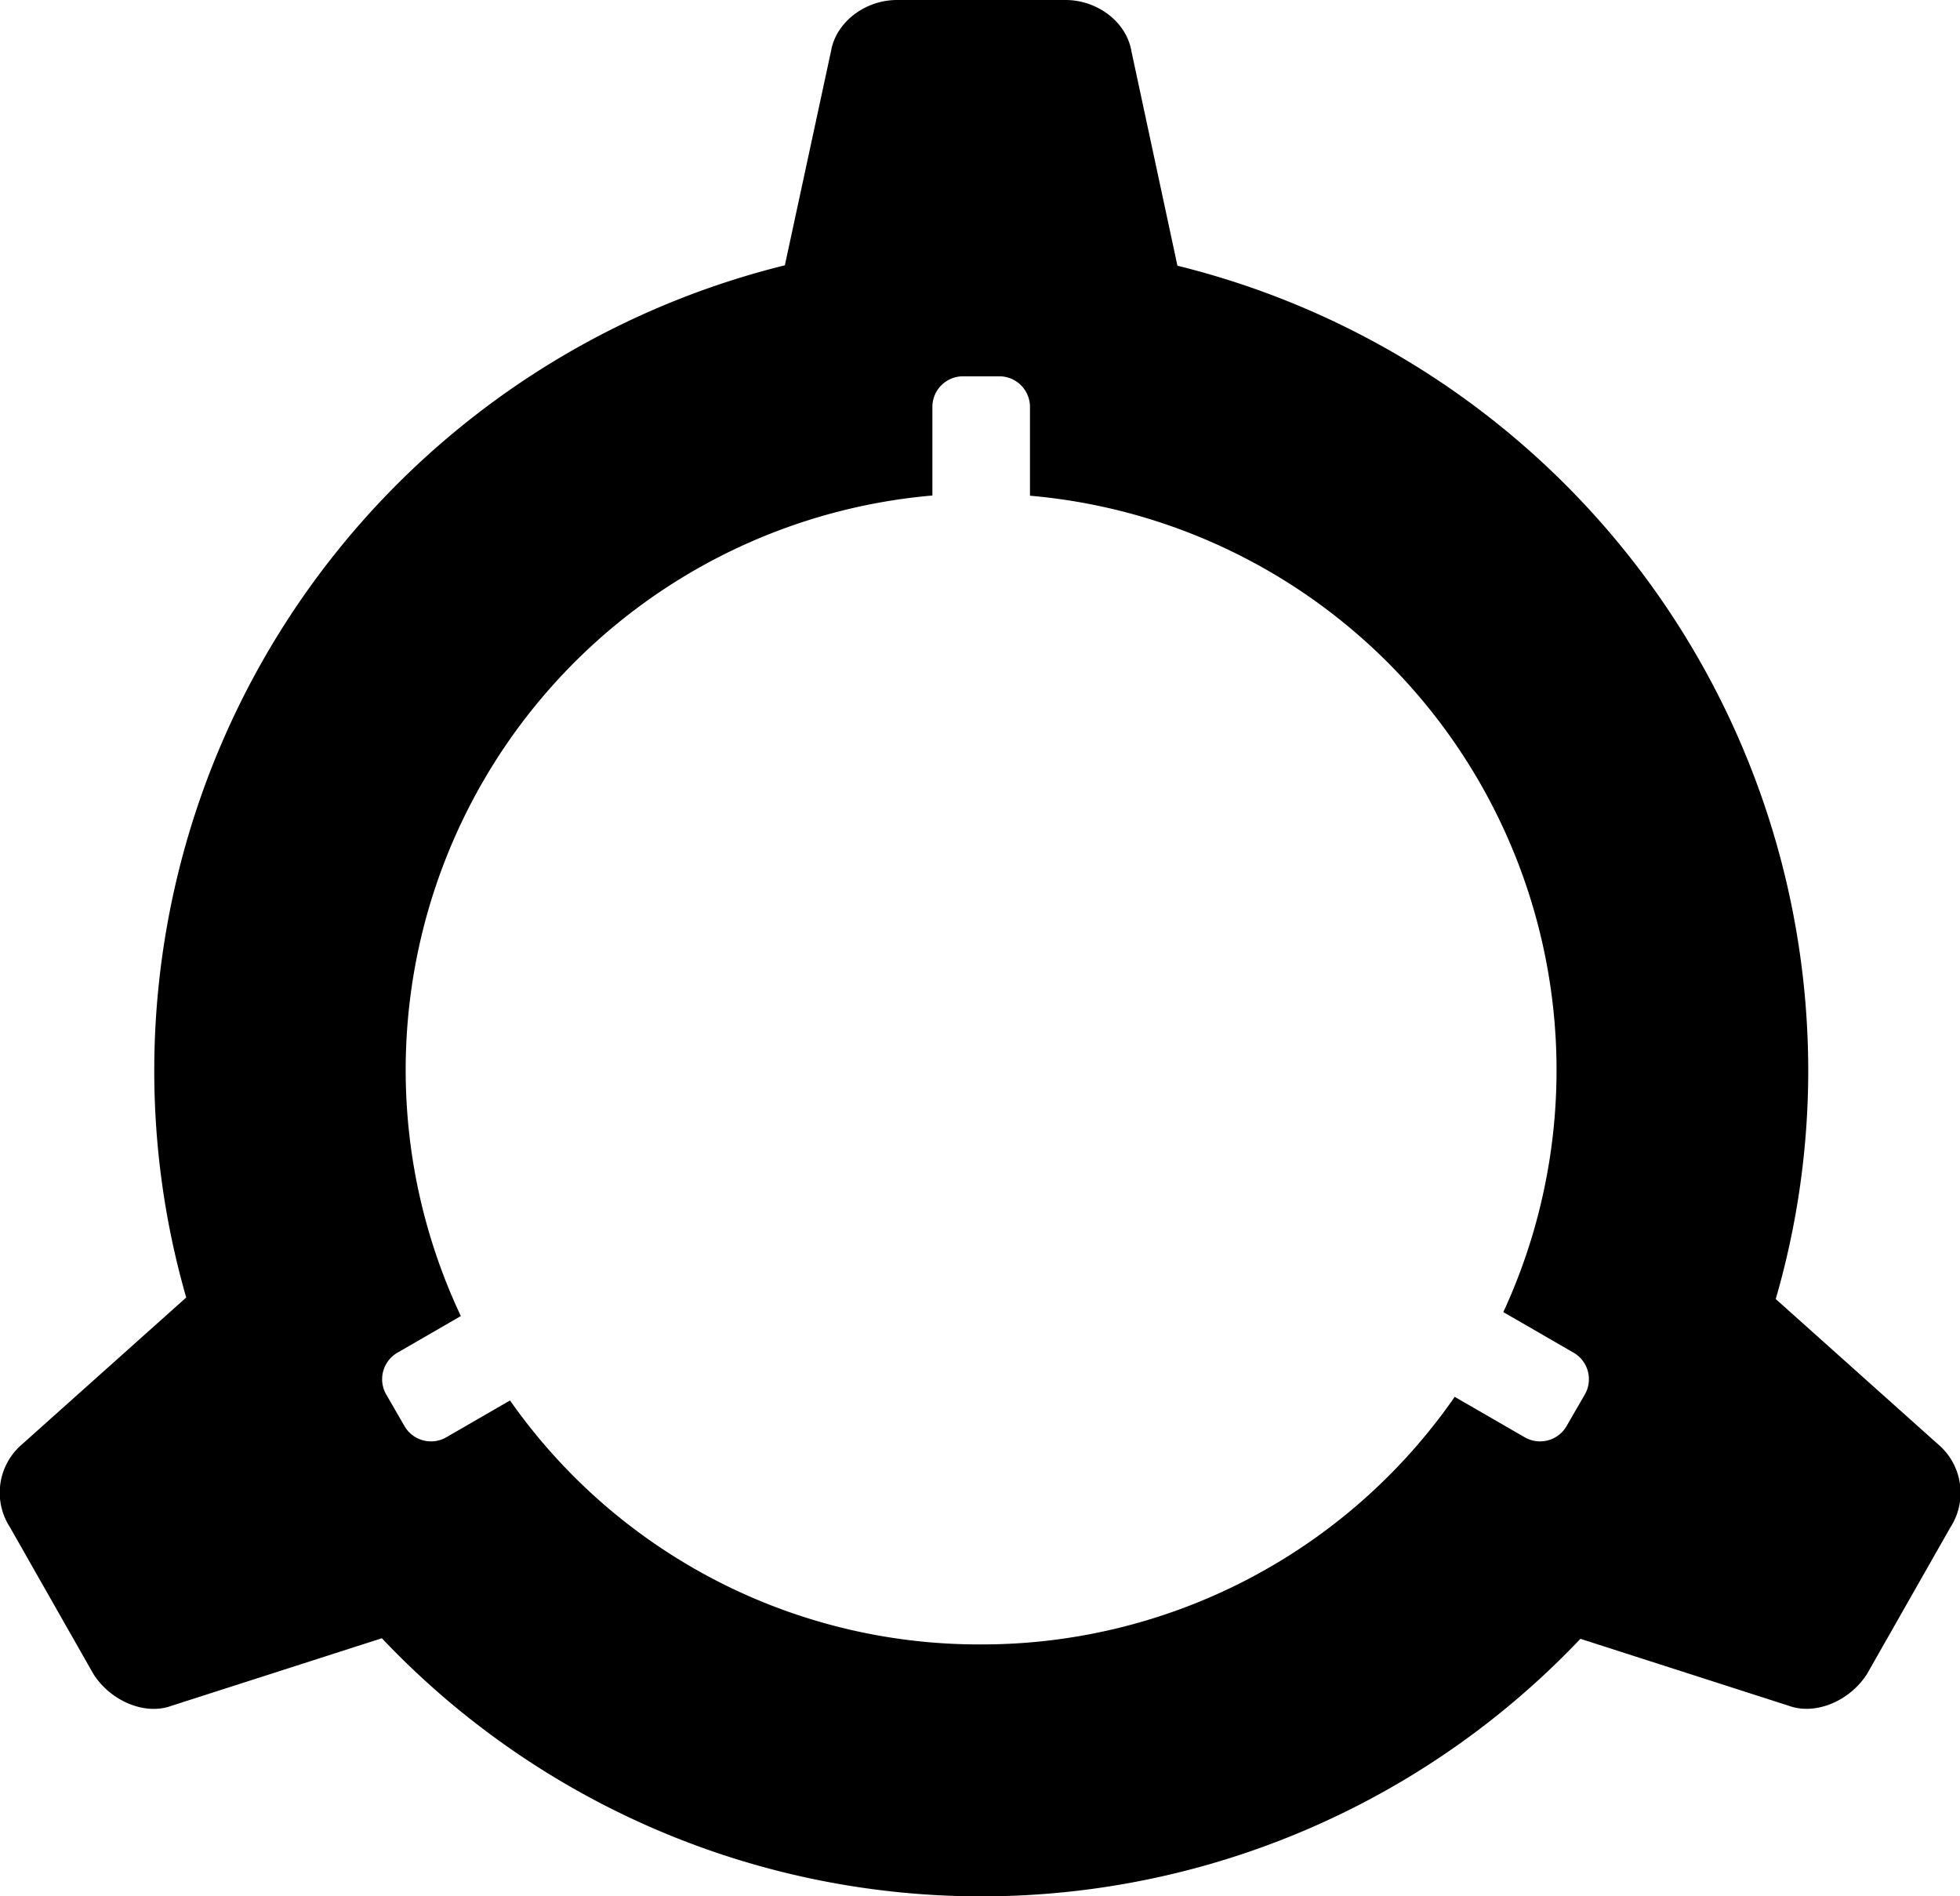
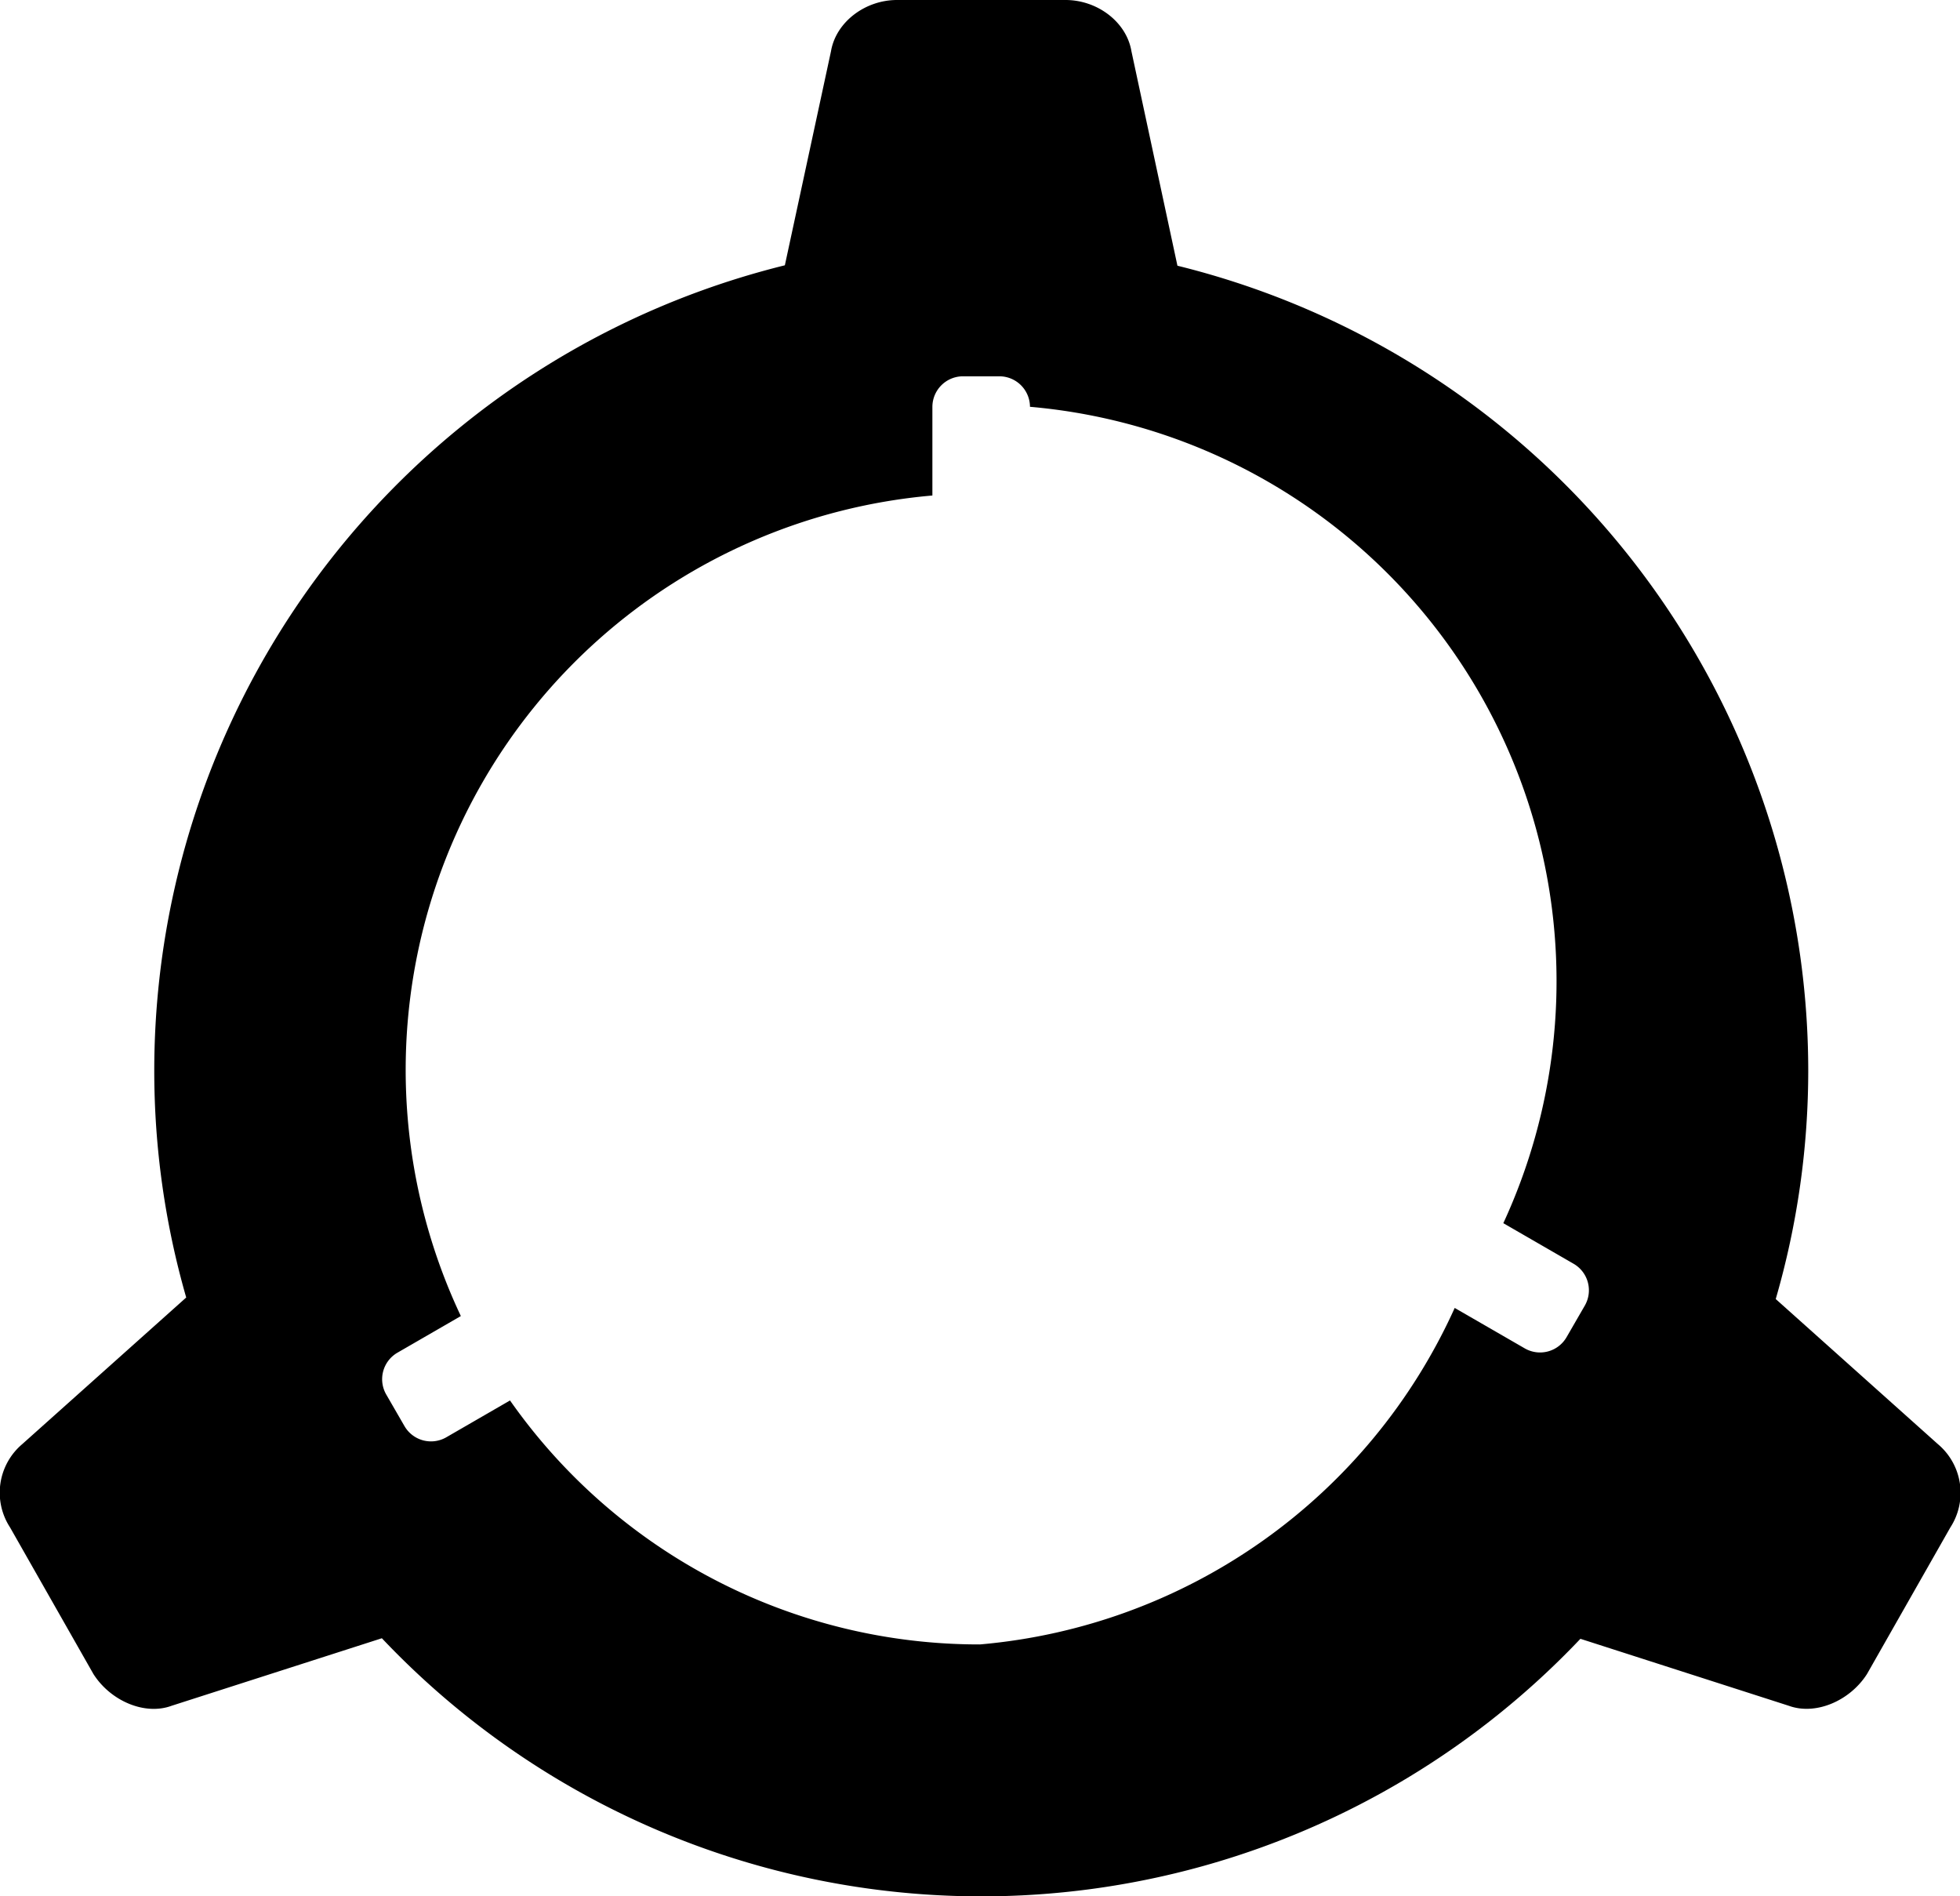
<svg xmlns="http://www.w3.org/2000/svg" id="78e708de-0569-44cd-8880-2b32674dd68d" data-name="Layer 1" viewBox="0 0 282.19 272.95">
  <title>logo</title>
-   <path d="M279,207.88L255.66,187a118,118,0,0,0,4.68-33A119.4,119.4,0,0,0,169.52,38.25L162.9,7.39C162.2,3.17,158,0,153.41,0H129.14c-4.57,0-8.79,3.17-9.5,7.39L113,38.19A119.45,119.45,0,0,0,22.21,154.06a118.09,118.09,0,0,0,4.6,32.72l-23.6,21.1a9.16,9.16,0,0,0-1.76,12l12,21.1c2.46,3.87,7.39,6,11.26,4.57l30.27-9.72a118.84,118.84,0,0,0,172.56.08l30,9.64c3.87,1.41,8.79-.7,11.26-4.57l12-21.1A9.16,9.16,0,0,0,279,207.88ZM141.1,236.72A82.49,82.49,0,0,1,73.43,201.6l-9.19,5.31a4.41,4.41,0,0,1-6-1.61l-2.64-4.57a4.41,4.41,0,0,1,1.61-6l9.14-5.28A83,83,0,0,1,134.24,71.33V58.56a4.41,4.41,0,0,1,4.39-4.39h5.27a4.41,4.41,0,0,1,4.39,4.39v12.8a83,83,0,0,1,68.15,117.52l10.13,5.85a4.41,4.41,0,0,1,1.61,6l-2.64,4.57a4.41,4.41,0,0,1-6,1.61l-10.1-5.83A82.85,82.85,0,0,1,141.1,236.72Z" />
+   <path d="M279,207.88L255.66,187a118,118,0,0,0,4.68-33A119.4,119.4,0,0,0,169.52,38.25L162.9,7.39C162.2,3.17,158,0,153.41,0H129.14c-4.57,0-8.79,3.17-9.5,7.39L113,38.19A119.45,119.45,0,0,0,22.21,154.06a118.09,118.09,0,0,0,4.6,32.72l-23.6,21.1a9.16,9.16,0,0,0-1.76,12l12,21.1c2.46,3.87,7.39,6,11.26,4.57l30.27-9.72a118.84,118.84,0,0,0,172.56.08l30,9.64c3.87,1.41,8.79-.7,11.26-4.57l12-21.1A9.16,9.16,0,0,0,279,207.88ZM141.1,236.72A82.49,82.49,0,0,1,73.43,201.6l-9.19,5.31a4.41,4.41,0,0,1-6-1.61l-2.64-4.57a4.41,4.41,0,0,1,1.61-6l9.14-5.28A83,83,0,0,1,134.24,71.33V58.56a4.41,4.41,0,0,1,4.39-4.39h5.27a4.41,4.41,0,0,1,4.39,4.39a83,83,0,0,1,68.15,117.52l10.13,5.85a4.41,4.41,0,0,1,1.61,6l-2.64,4.57a4.41,4.41,0,0,1-6,1.61l-10.1-5.83A82.85,82.85,0,0,1,141.1,236.72Z" />
</svg>